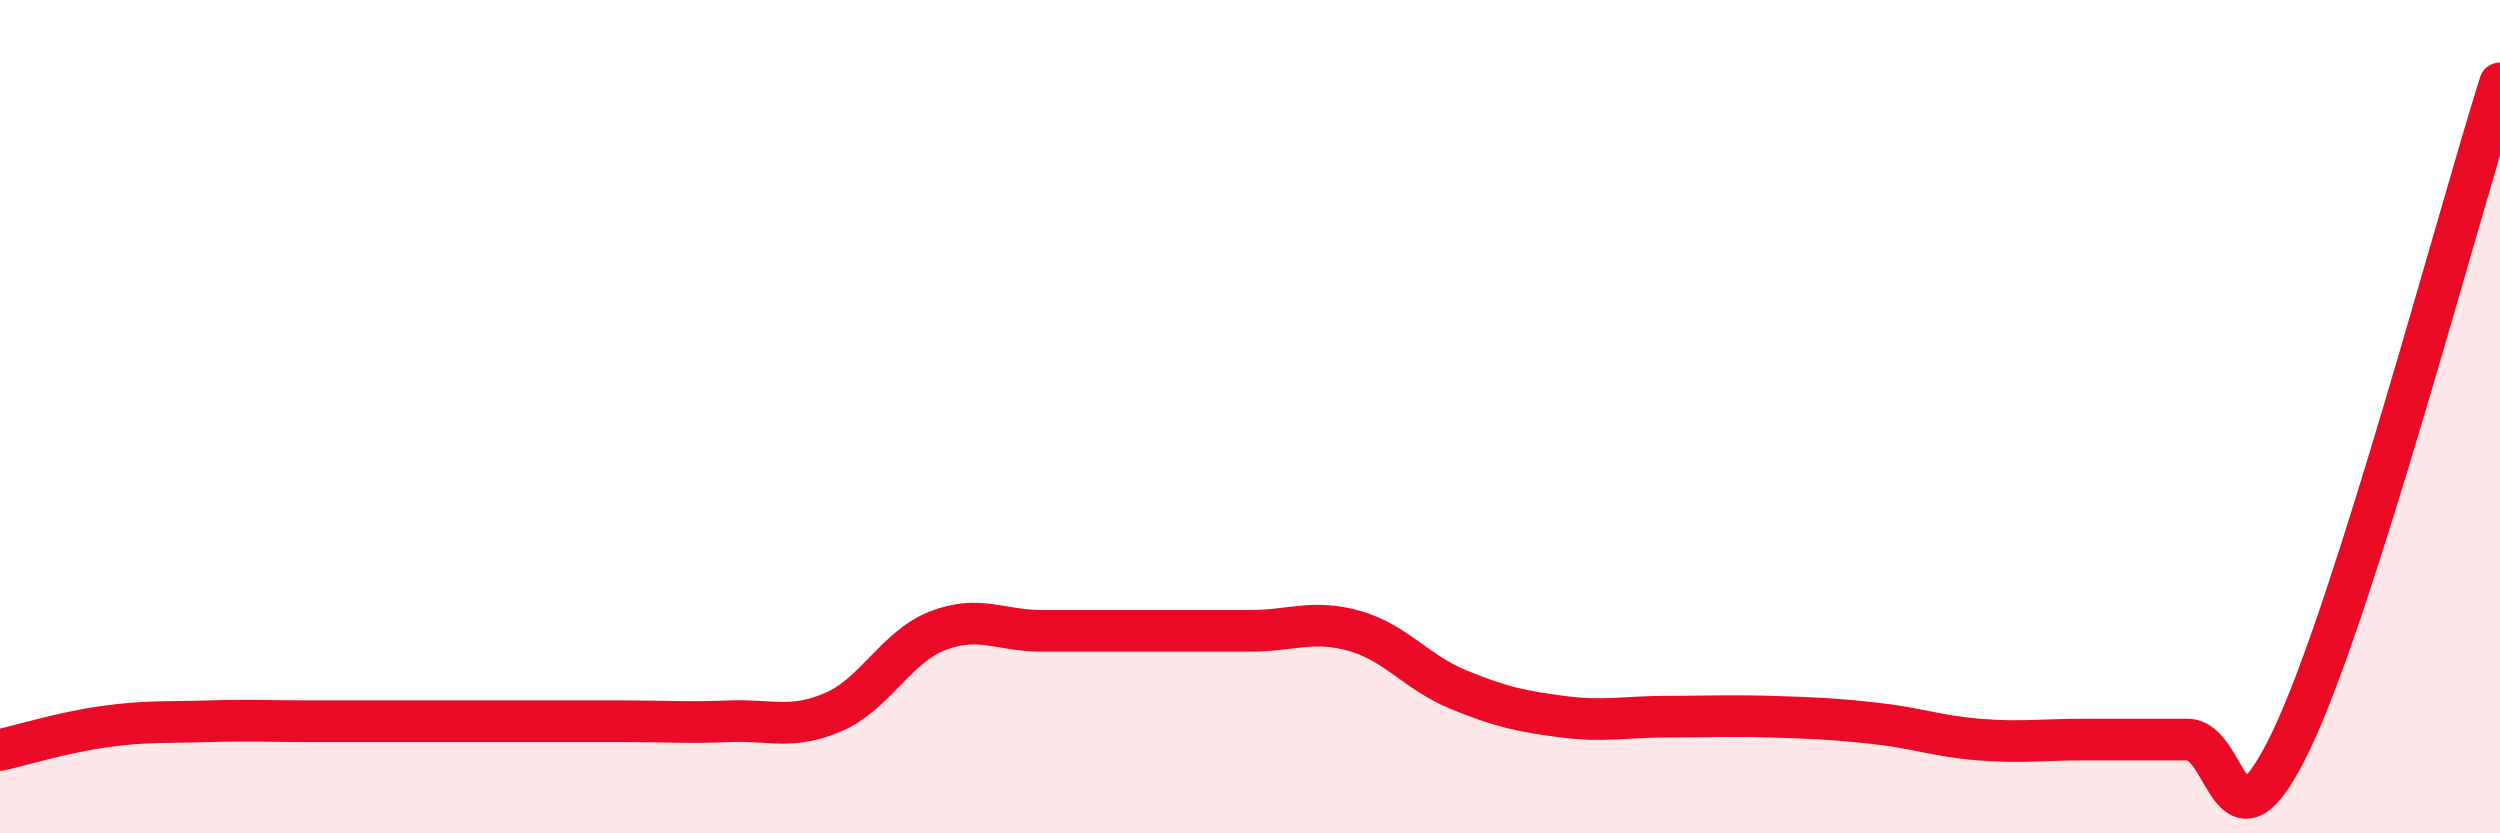
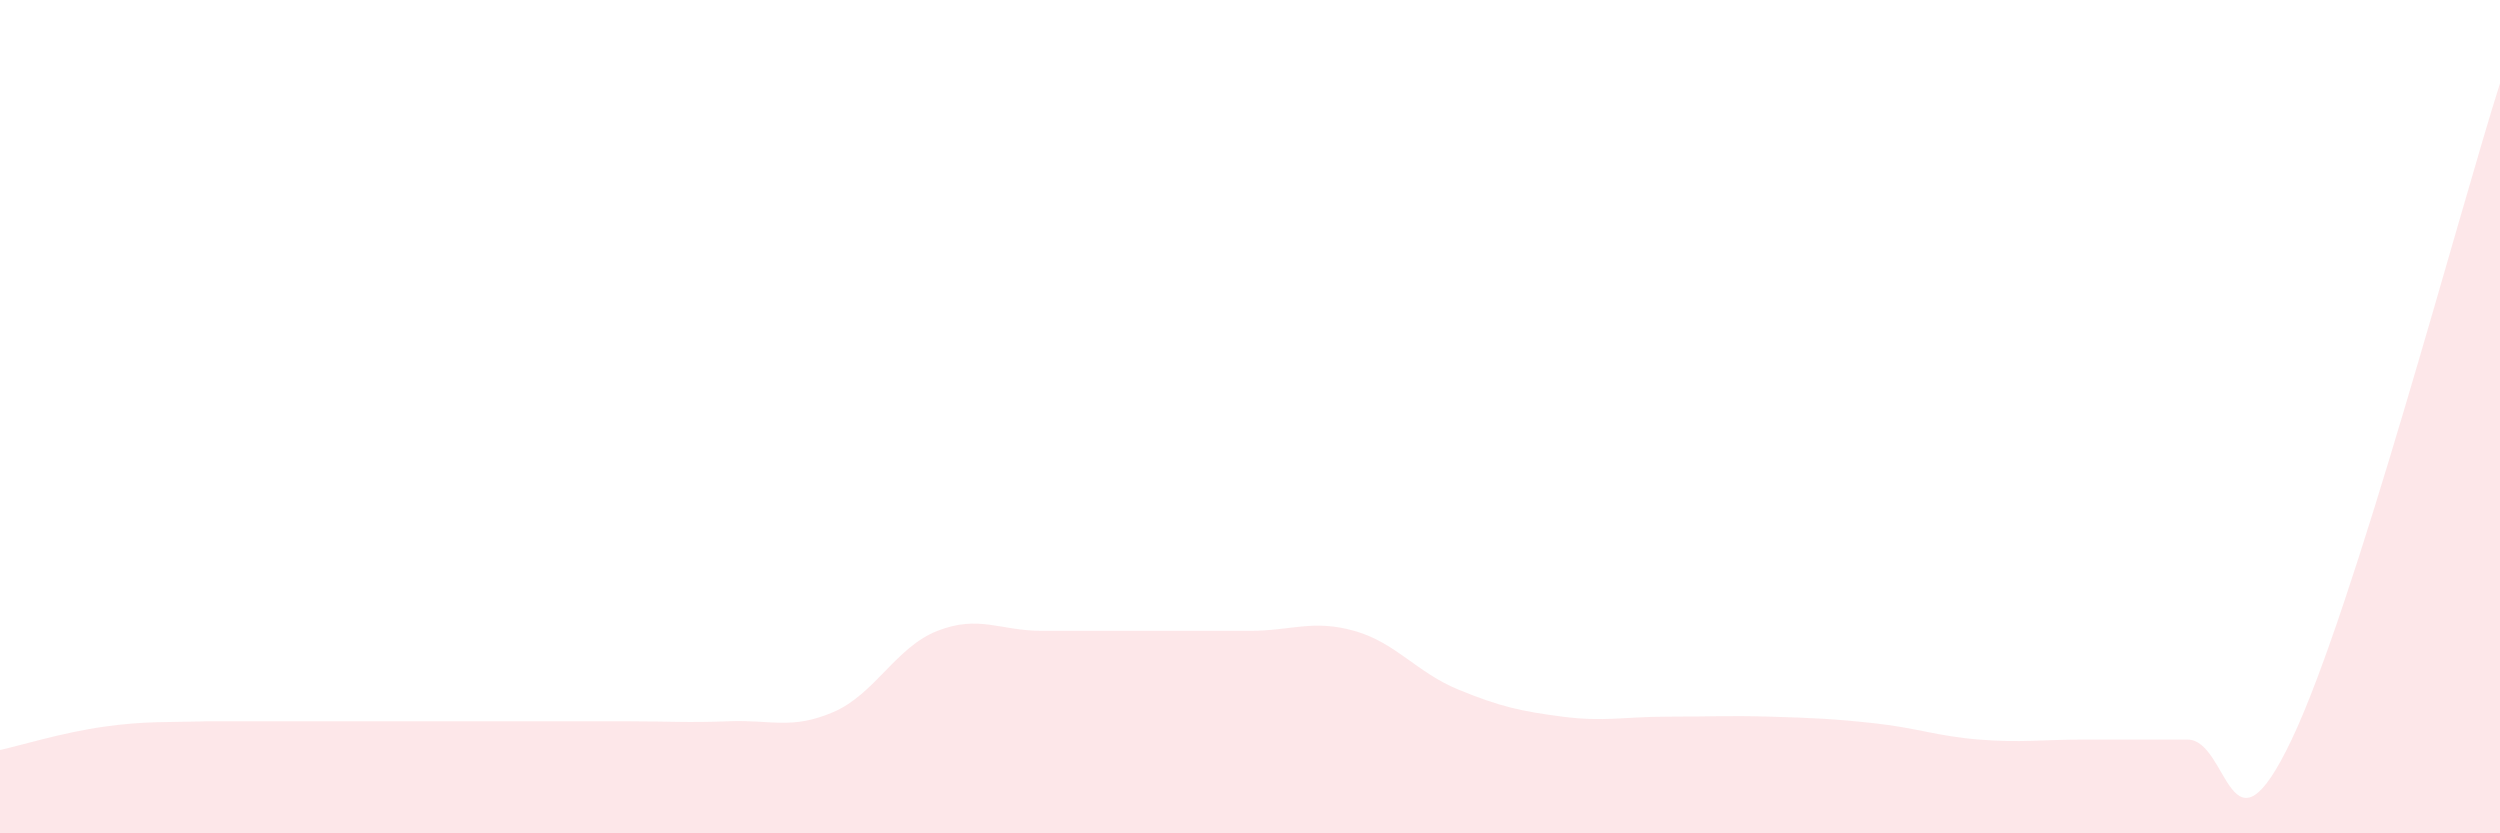
<svg xmlns="http://www.w3.org/2000/svg" width="60" height="20" viewBox="0 0 60 20">
-   <path d="M 0,18 C 0.5,17.89 1.5,17.58 2.5,17.44 C 3.5,17.3 4,17.34 5,17.31 C 6,17.28 6.5,17.31 7.5,17.31 C 8.5,17.31 9,17.31 10,17.31 C 11,17.31 11.5,17.31 12.5,17.31 C 13.5,17.31 14,17.31 15,17.31 C 16,17.31 16.5,17.35 17.5,17.31 C 18.5,17.27 19,17.52 20,17.09 C 21,16.66 21.5,15.53 22.5,15.14 C 23.5,14.75 24,15.14 25,15.14 C 26,15.14 26.5,15.14 27.5,15.14 C 28.5,15.14 29,15.14 30,15.14 C 31,15.14 31.5,14.86 32.5,15.14 C 33.5,15.42 34,16.14 35,16.55 C 36,16.96 36.5,17.07 37.5,17.2 C 38.5,17.33 39,17.2 40,17.2 C 41,17.2 41.5,17.17 42.5,17.2 C 43.5,17.23 44,17.25 45,17.36 C 46,17.47 46.5,17.67 47.5,17.75 C 48.5,17.83 49,17.75 50,17.75 C 51,17.75 51.5,17.75 52.5,17.75 C 53.5,17.75 53.5,20.9 55,17.75 C 56.5,14.6 59,5.15 60,2L60 20L0 20Z" fill="#EB0A25" opacity="0.1" stroke-linecap="round" stroke-linejoin="round" />
-   <path d="M 0,18 C 0.5,17.89 1.5,17.58 2.5,17.44 C 3.5,17.3 4,17.34 5,17.31 C 6,17.28 6.5,17.31 7.5,17.31 C 8.5,17.31 9,17.31 10,17.31 C 11,17.31 11.5,17.31 12.5,17.31 C 13.5,17.31 14,17.31 15,17.31 C 16,17.31 16.5,17.35 17.5,17.31 C 18.5,17.27 19,17.52 20,17.09 C 21,16.66 21.5,15.53 22.5,15.14 C 23.5,14.75 24,15.14 25,15.14 C 26,15.14 26.5,15.14 27.5,15.14 C 28.5,15.14 29,15.14 30,15.14 C 31,15.14 31.5,14.86 32.5,15.14 C 33.5,15.42 34,16.14 35,16.55 C 36,16.96 36.5,17.07 37.5,17.2 C 38.5,17.33 39,17.2 40,17.2 C 41,17.2 41.5,17.17 42.5,17.2 C 43.5,17.23 44,17.25 45,17.36 C 46,17.47 46.5,17.67 47.5,17.75 C 48.5,17.83 49,17.75 50,17.75 C 51,17.75 51.5,17.75 52.5,17.75 C 53.5,17.75 53.5,20.9 55,17.75 C 56.5,14.6 59,5.15 60,2" stroke="#EB0A25" stroke-width="1" fill="none" stroke-linecap="round" stroke-linejoin="round" />
+   <path d="M 0,18 C 0.5,17.89 1.5,17.58 2.5,17.44 C 3.5,17.3 4,17.34 5,17.31 C 8.5,17.31 9,17.31 10,17.31 C 11,17.31 11.5,17.31 12.5,17.31 C 13.5,17.31 14,17.31 15,17.31 C 16,17.31 16.5,17.35 17.5,17.31 C 18.5,17.27 19,17.52 20,17.09 C 21,16.66 21.5,15.53 22.5,15.14 C 23.5,14.75 24,15.14 25,15.14 C 26,15.14 26.5,15.14 27.5,15.14 C 28.5,15.14 29,15.14 30,15.14 C 31,15.14 31.5,14.86 32.5,15.14 C 33.5,15.42 34,16.14 35,16.55 C 36,16.96 36.5,17.07 37.5,17.2 C 38.5,17.33 39,17.2 40,17.2 C 41,17.2 41.5,17.17 42.5,17.2 C 43.5,17.23 44,17.25 45,17.36 C 46,17.47 46.5,17.67 47.5,17.75 C 48.5,17.83 49,17.75 50,17.75 C 51,17.75 51.5,17.75 52.5,17.75 C 53.5,17.75 53.5,20.9 55,17.75 C 56.5,14.6 59,5.15 60,2L60 20L0 20Z" fill="#EB0A25" opacity="0.1" stroke-linecap="round" stroke-linejoin="round" />
</svg>